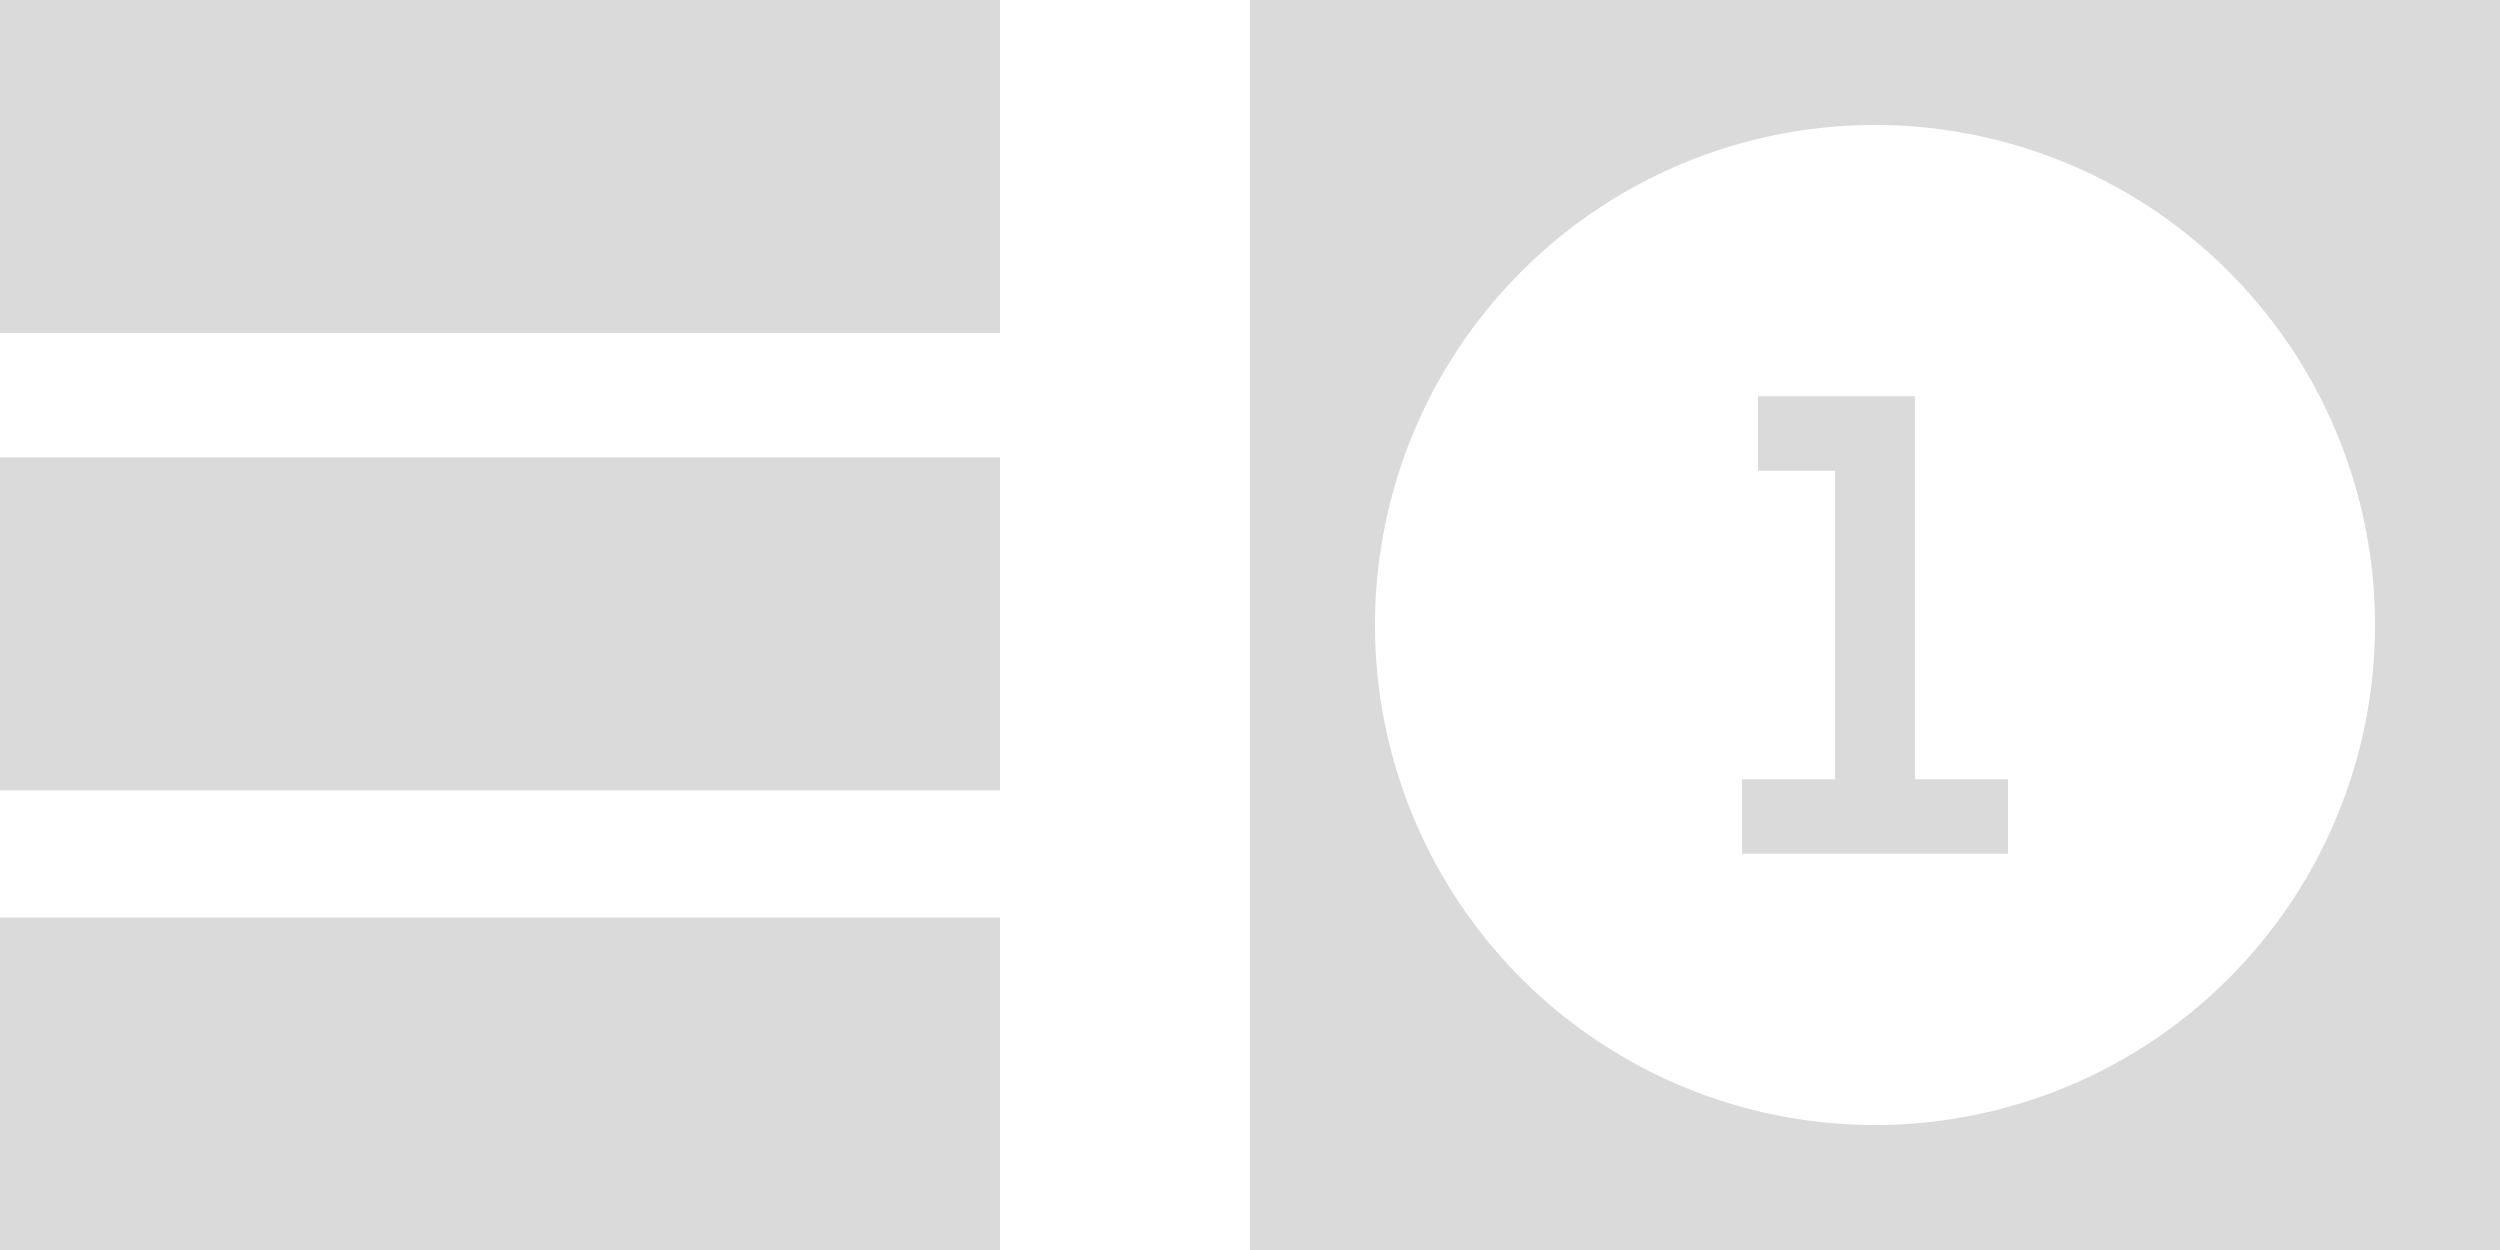
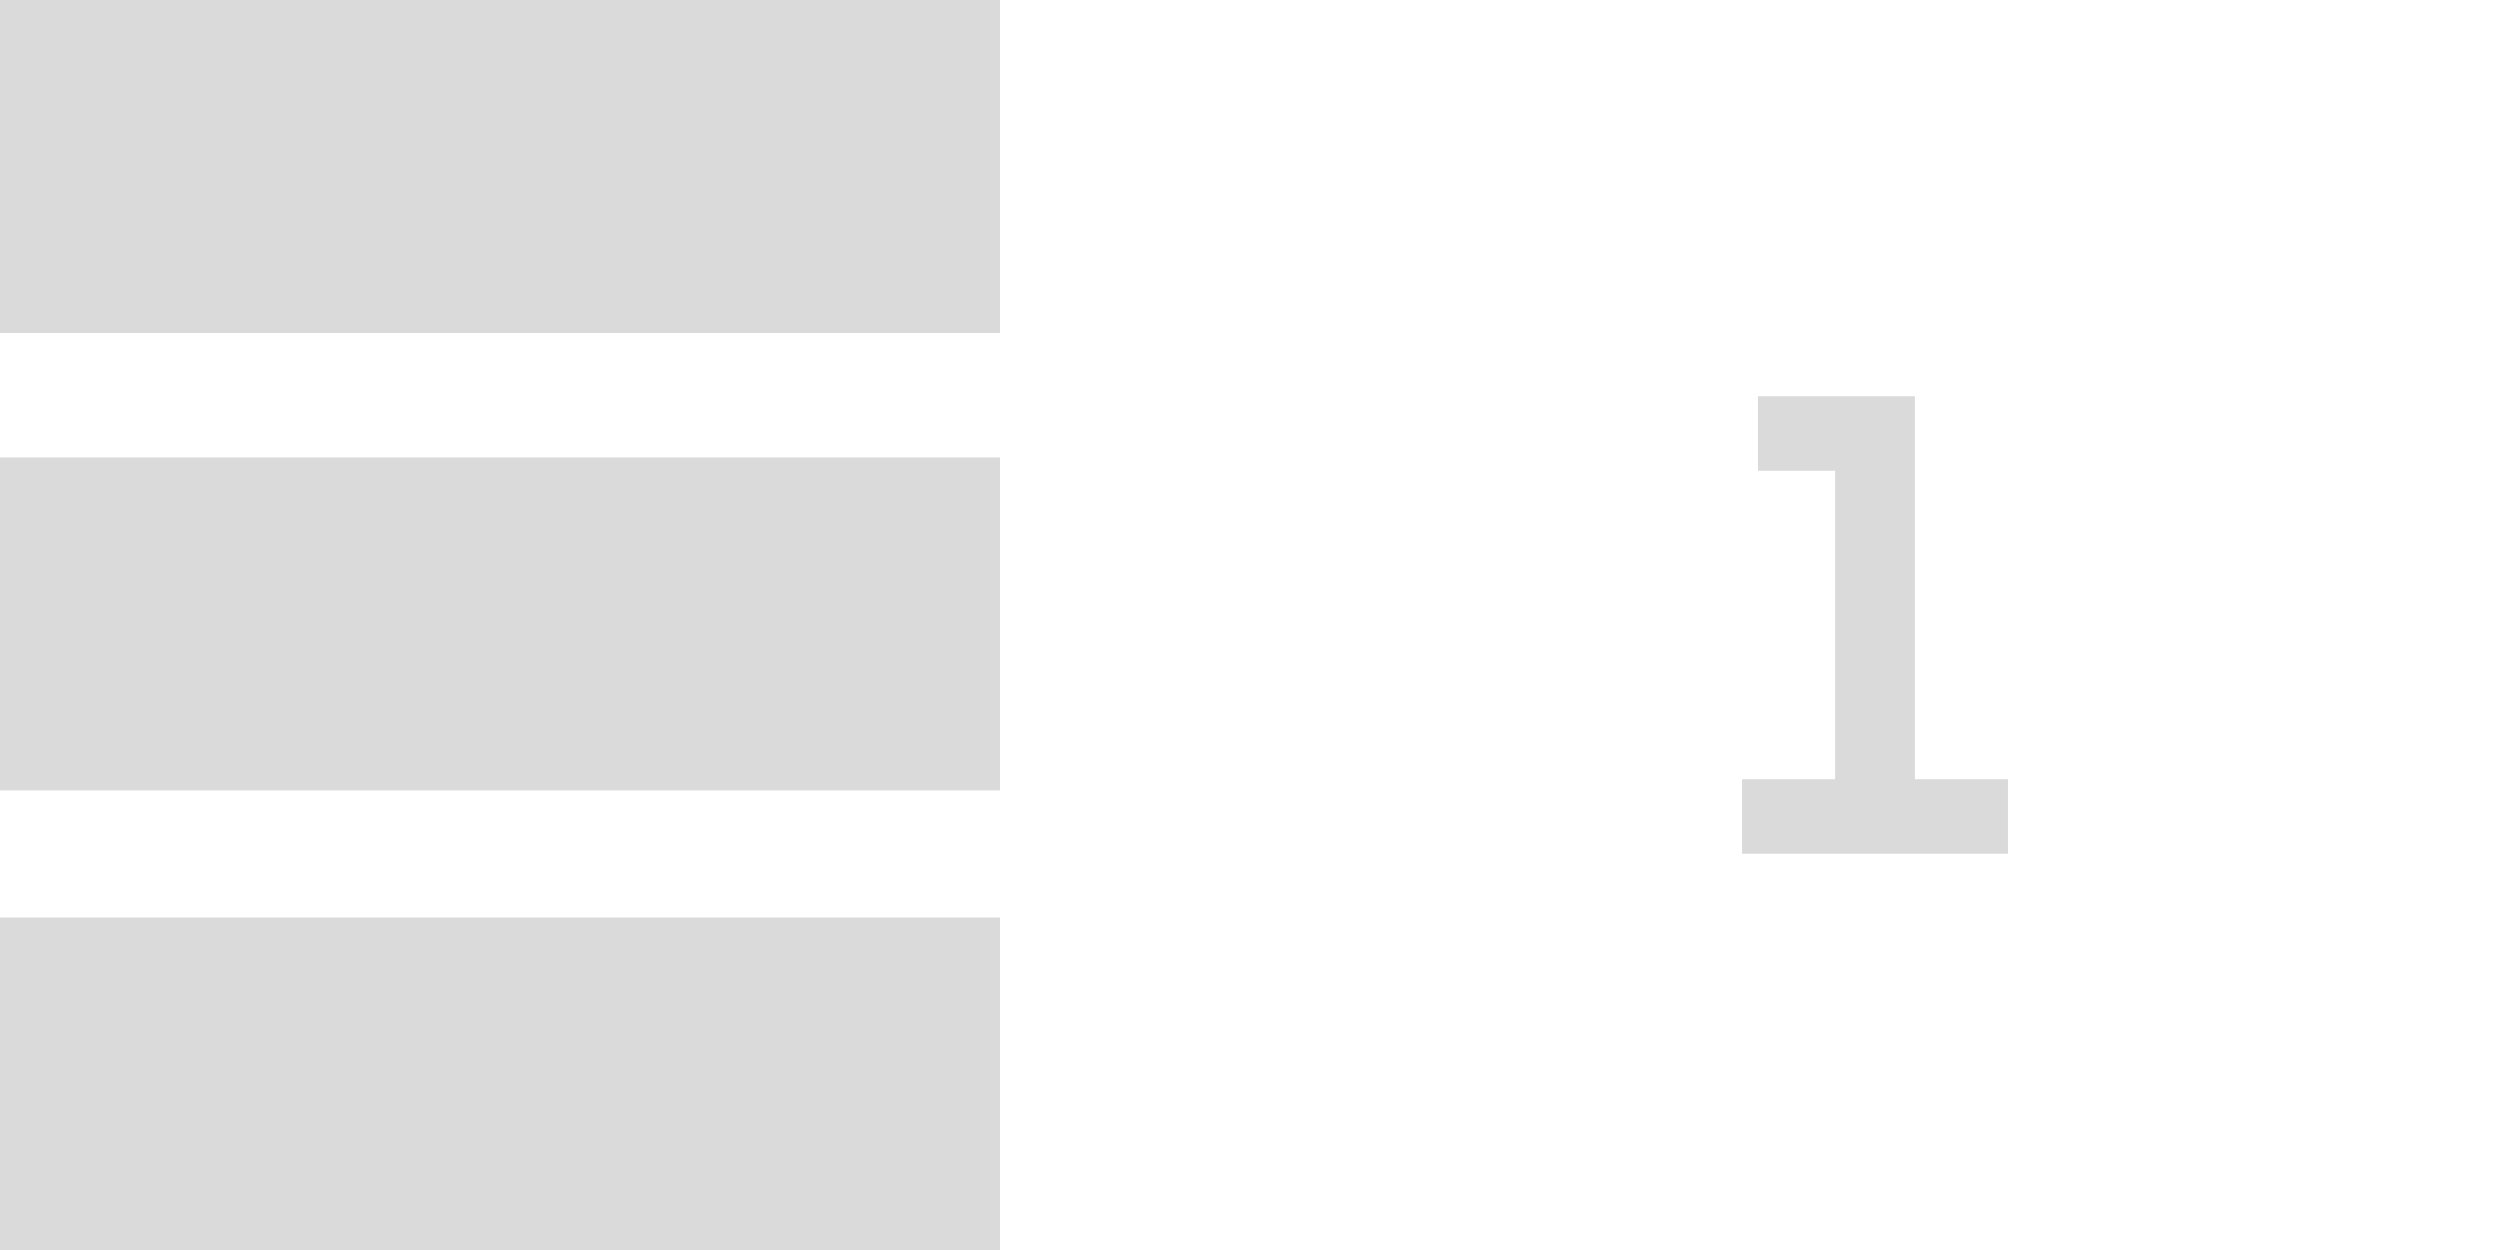
<svg xmlns="http://www.w3.org/2000/svg" id="Ebene_1" data-name="Ebene 1" viewBox="0 0 94 47">
  <title>logo_exibitone_short</title>
  <g>
-     <path d="M89.3,23.5A18.8,18.8,0,1,1,70.5,4.7,18.8,18.8,0,0,1,89.3,23.5M94,0H47V47H94V0Z" fill="#dadada" />
    <rect width="37.6" height="12.52" fill="#dadada" />
    <rect y="17.2" width="37.6" height="12.52" fill="#dadada" />
    <rect y="34.5" width="37.6" height="12.52" fill="#dadada" />
    <polygon points="75.5 29.3 72 29.3 72 14.9 66.1 14.9 66.1 17.7 69 17.7 69 29.3 65.5 29.3 65.5 32.1 75.5 32.1 75.5 29.3" fill="#dadada" />
  </g>
</svg>